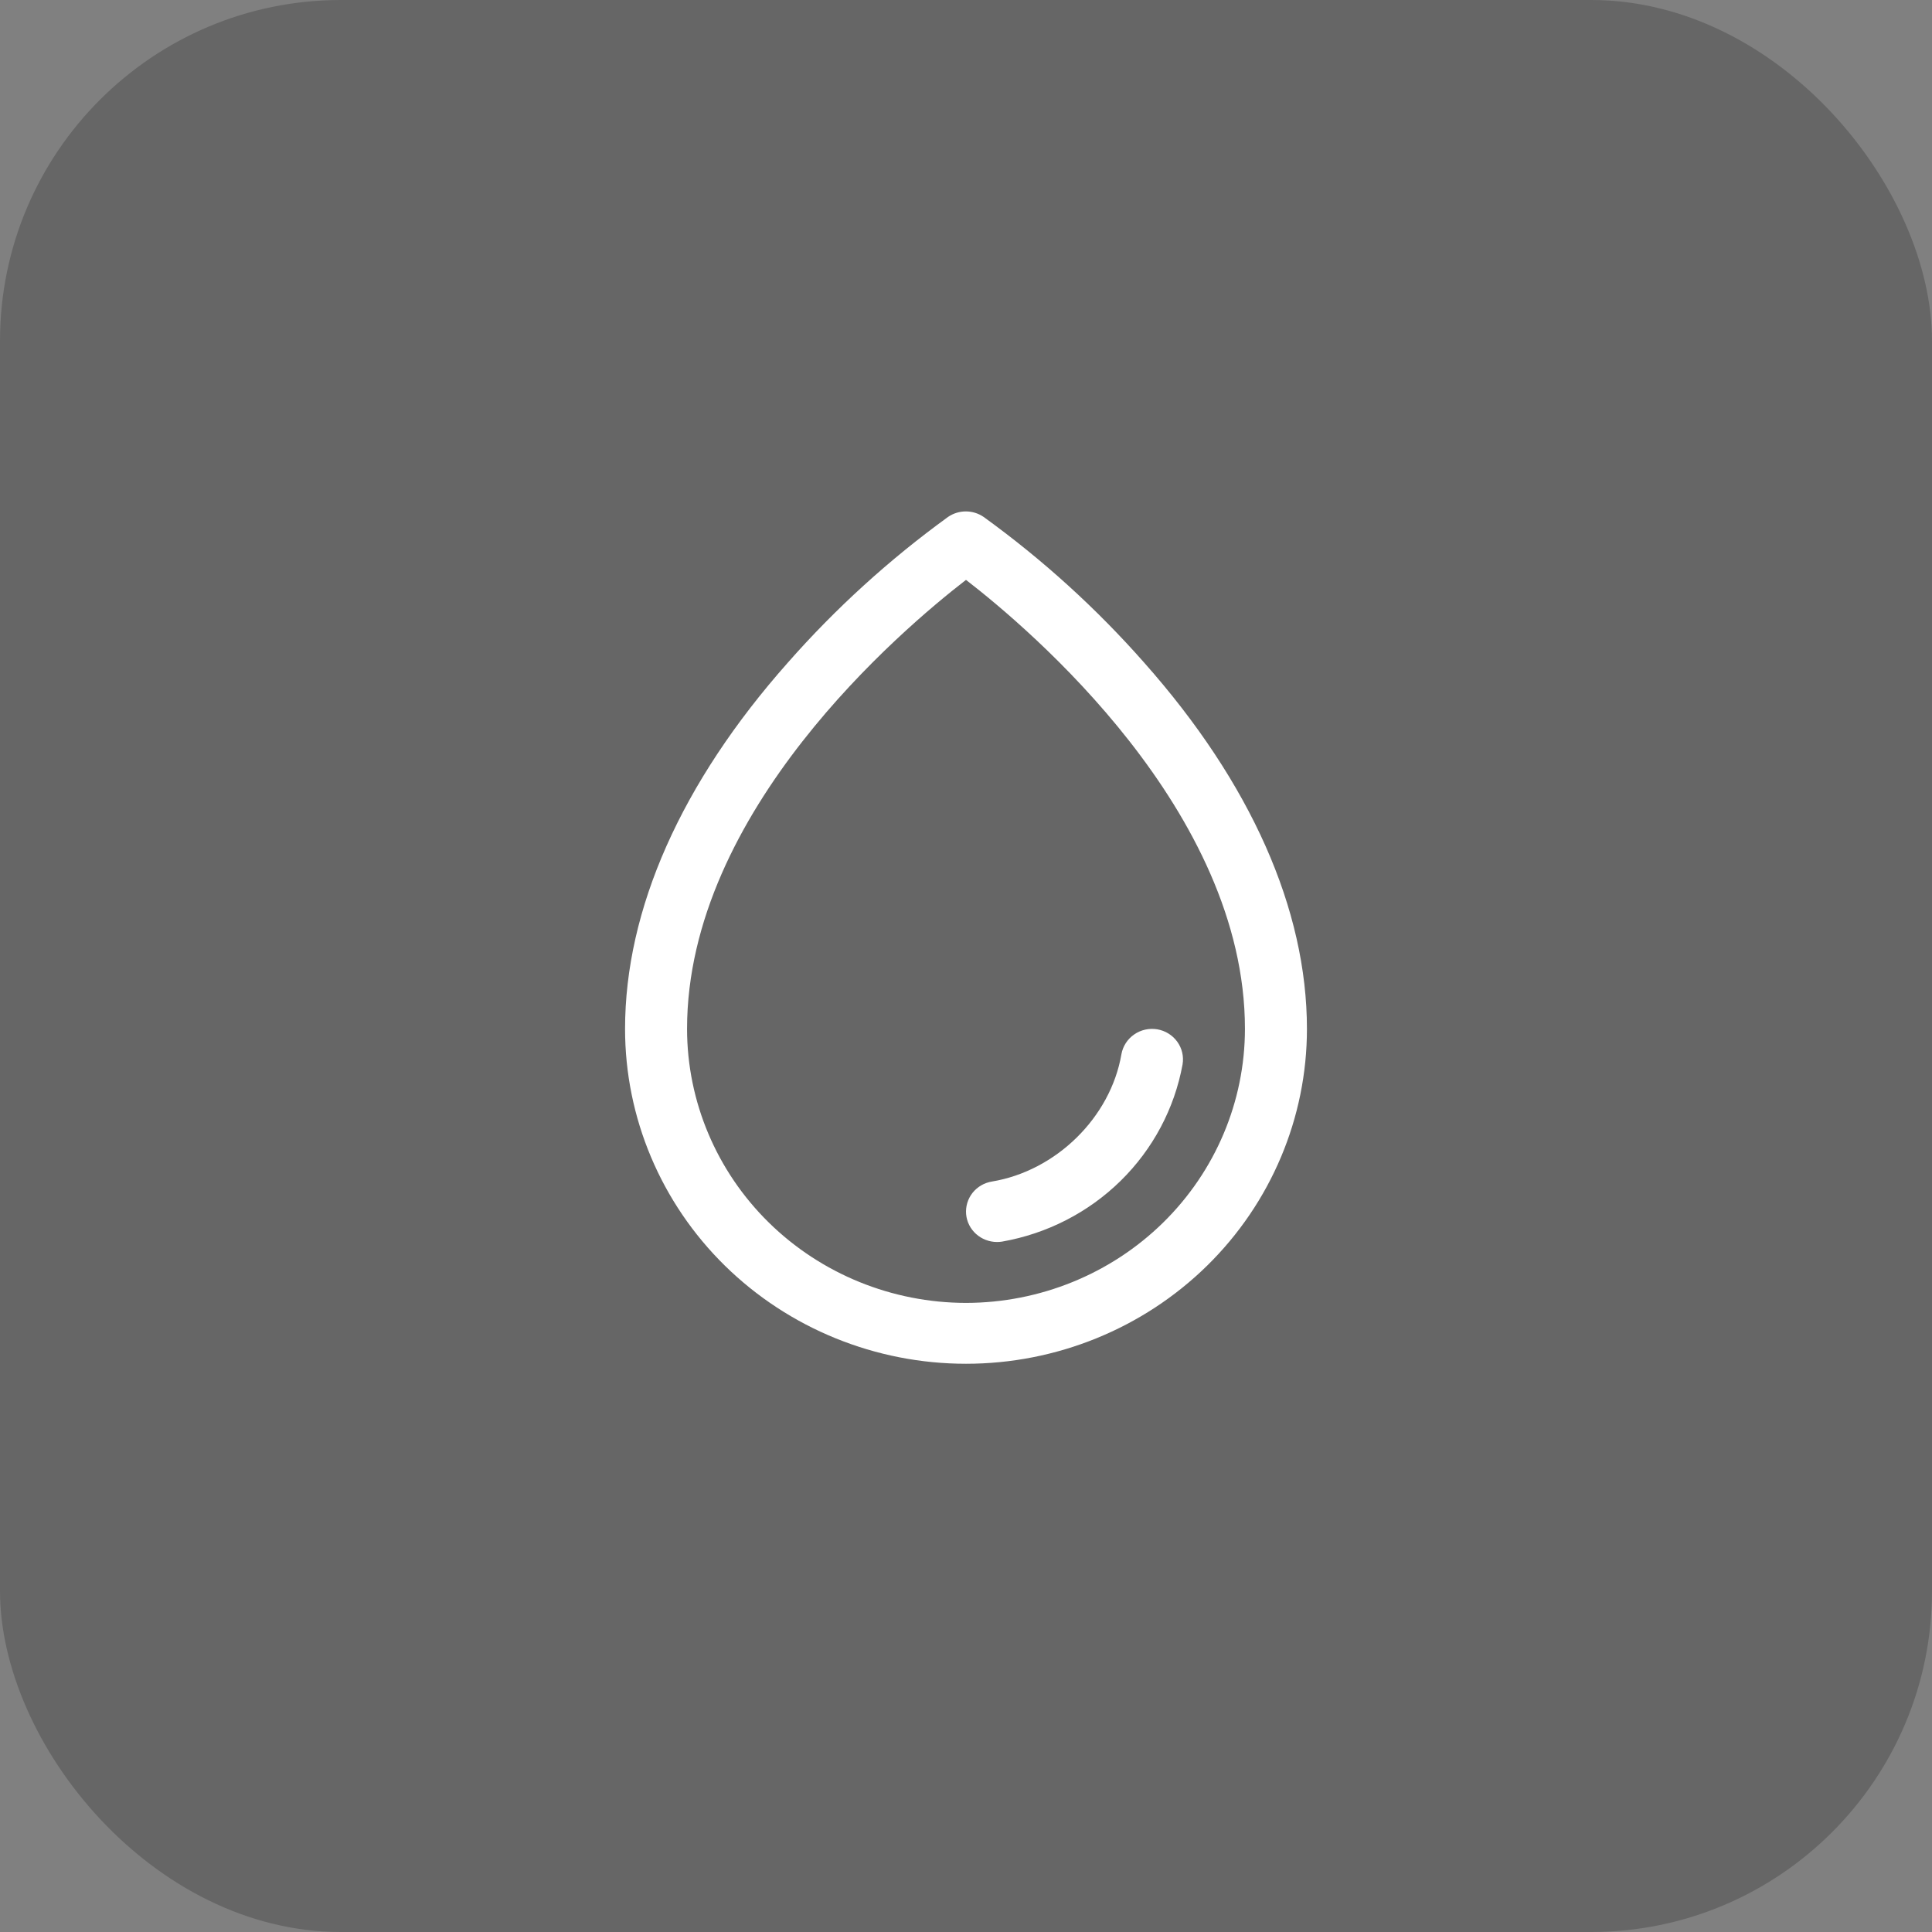
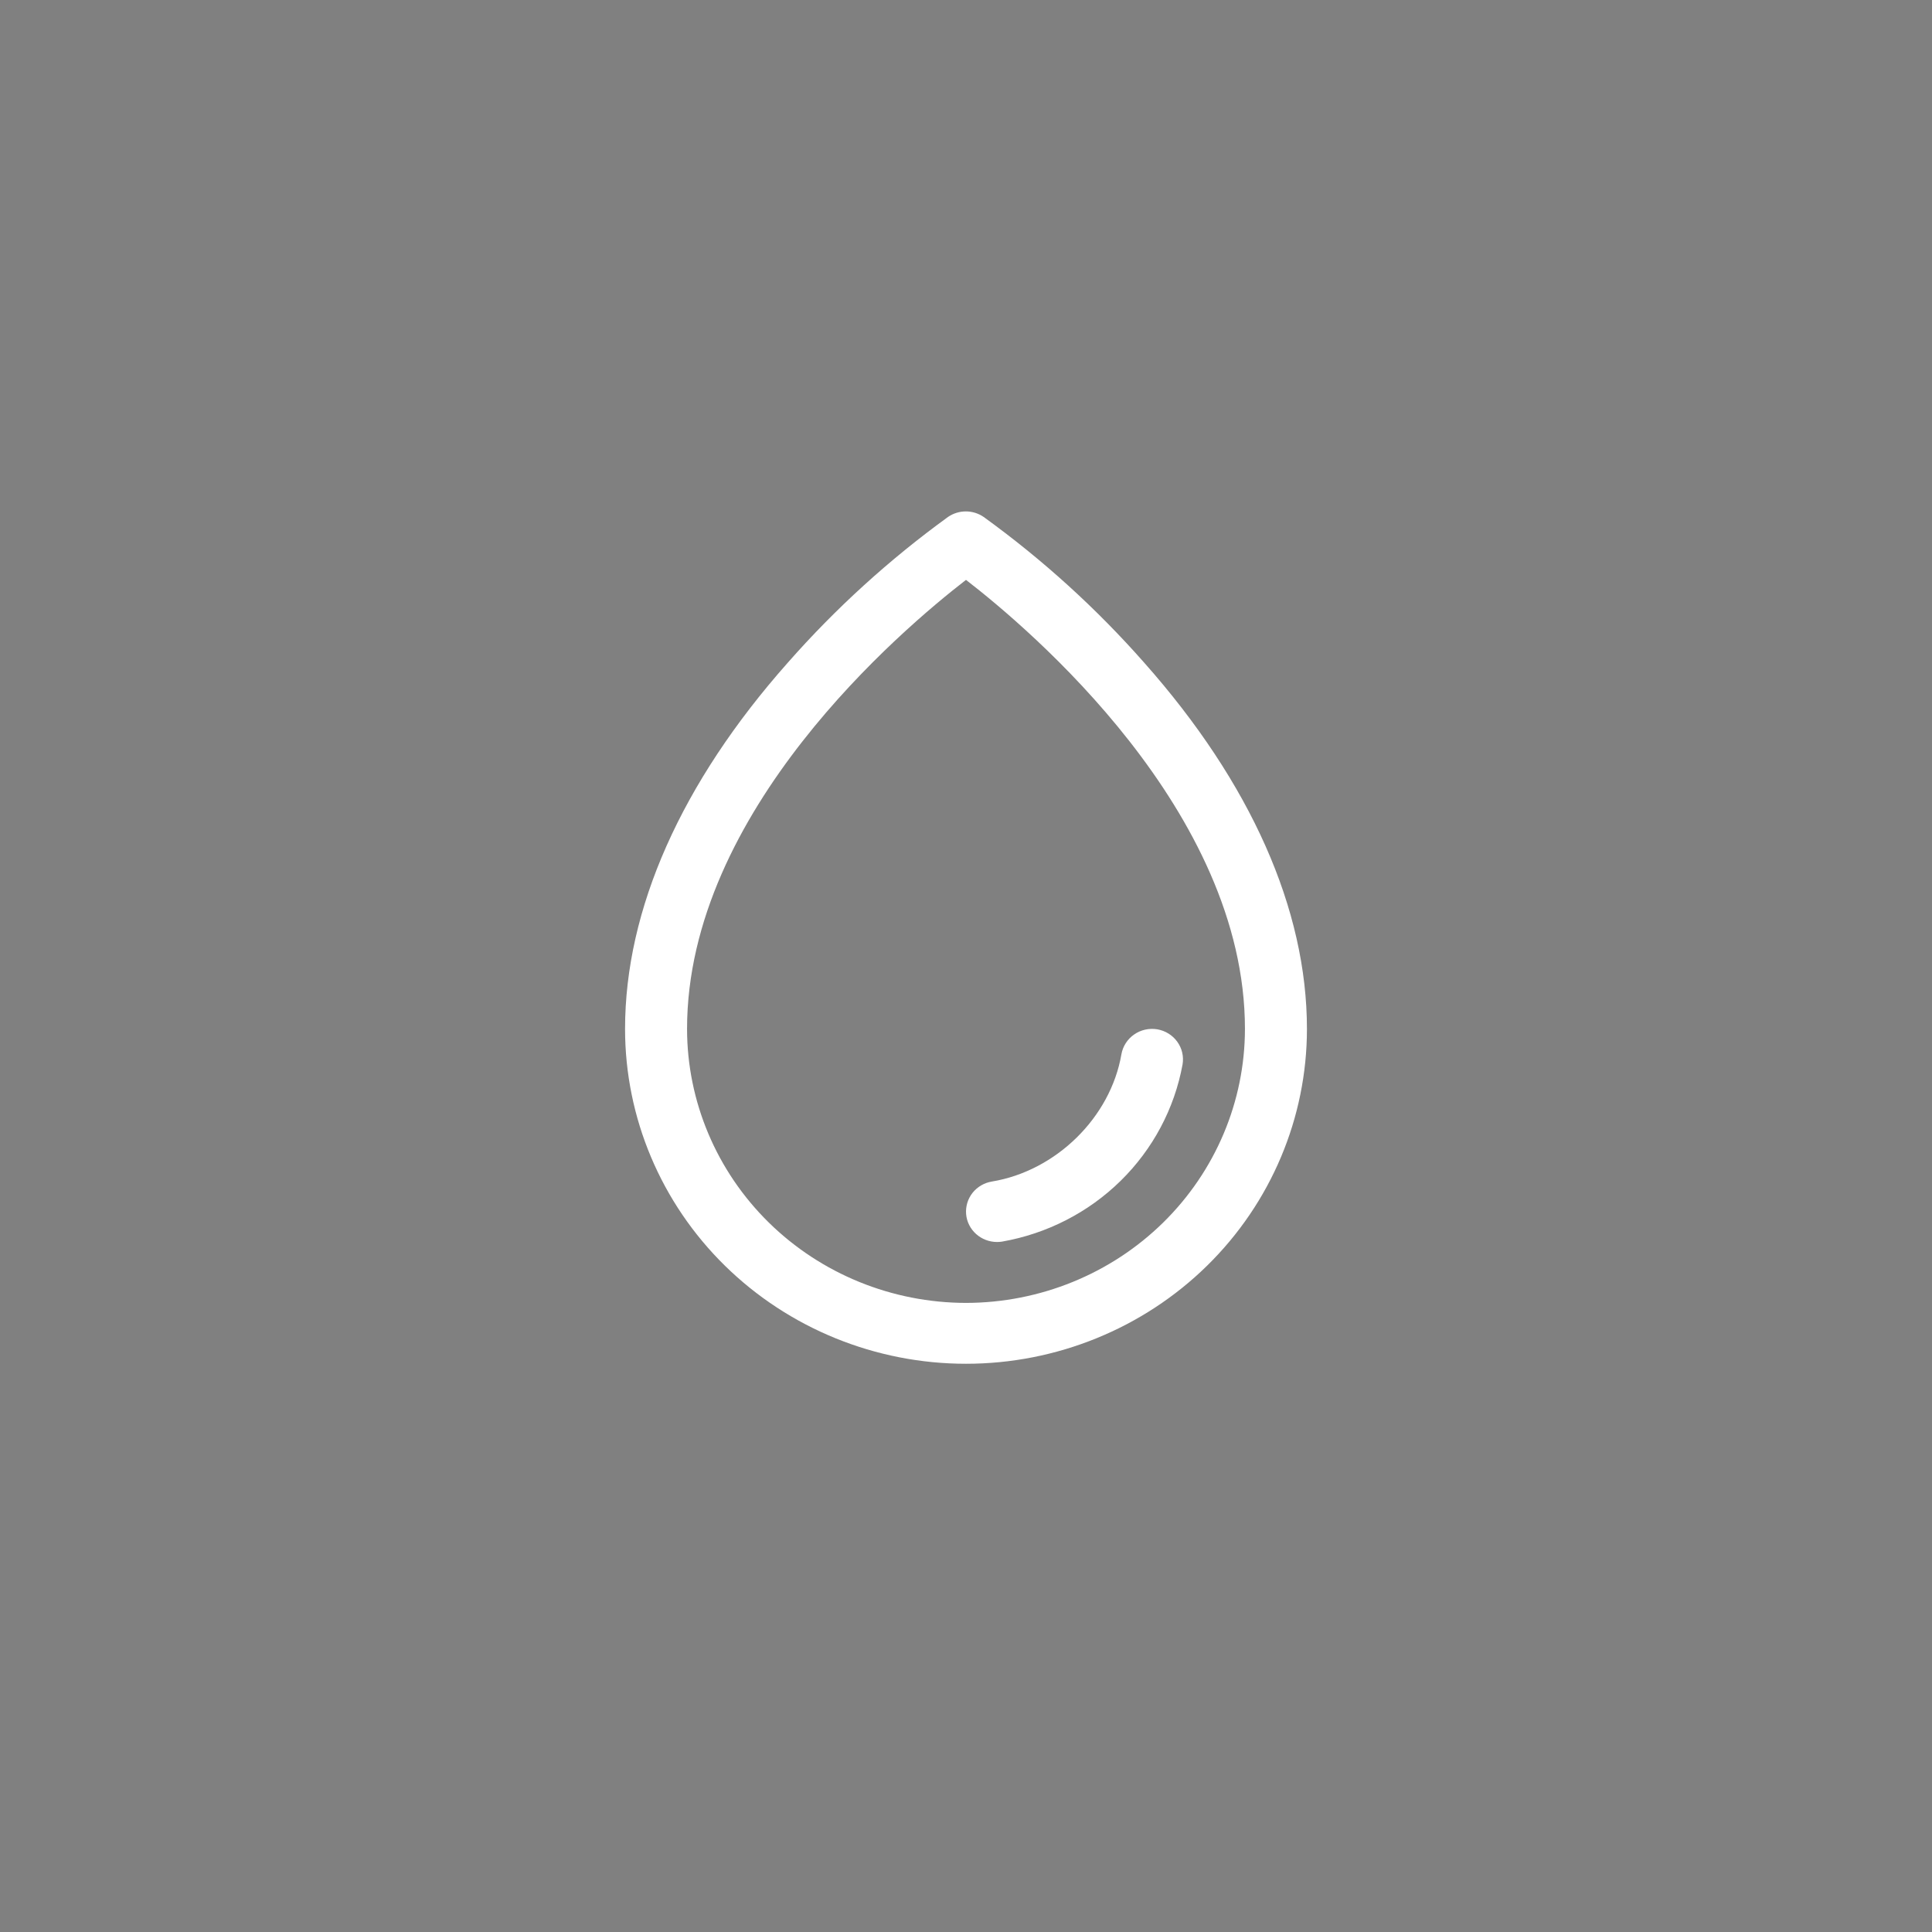
<svg xmlns="http://www.w3.org/2000/svg" width="34" height="34" viewBox="0 0 34 34" fill="none">
  <rect x="0" y="0" width="34" height="34" fill="#808080" stroke="none" />
-   <rect width="34" height="34" rx="6" fill="black" fill-opacity="0.2" />
  <path d="M20.136 11.662C19.294 10.706 18.346 9.846 17.31 9.097C17.218 9.034 17.109 9 16.997 9C16.885 9 16.776 9.034 16.684 9.097C15.65 9.847 14.704 10.707 13.864 11.662C11.989 13.776 11 16.004 11 18.107C11 19.67 11.632 21.169 12.757 22.274C13.883 23.379 15.409 24 17 24C18.591 24 20.117 23.379 21.243 22.274C22.368 21.169 23 19.67 23 18.107C23 16.004 22.011 13.776 20.136 11.662ZM17 22.929C15.698 22.927 14.451 22.419 13.53 21.515C12.61 20.611 12.092 19.385 12.091 18.107C12.091 14.275 15.873 11.076 17 10.205C18.127 11.076 21.909 14.273 21.909 18.107C21.908 19.385 21.39 20.611 20.47 21.515C19.549 22.419 18.302 22.927 17 22.929ZM20.811 18.733C20.669 19.509 20.289 20.223 19.722 20.78C19.154 21.338 18.426 21.711 17.636 21.85C17.606 21.855 17.576 21.857 17.546 21.857C17.409 21.857 17.277 21.806 17.176 21.715C17.076 21.625 17.013 21.5 17.002 21.366C16.991 21.232 17.031 21.099 17.115 20.992C17.199 20.887 17.32 20.815 17.456 20.793C18.585 20.606 19.544 19.665 19.735 18.553C19.76 18.413 19.84 18.288 19.958 18.206C20.076 18.123 20.222 18.091 20.365 18.114C20.507 18.138 20.635 18.217 20.718 18.333C20.802 18.449 20.835 18.592 20.811 18.733Z" fill="white" />
</svg>